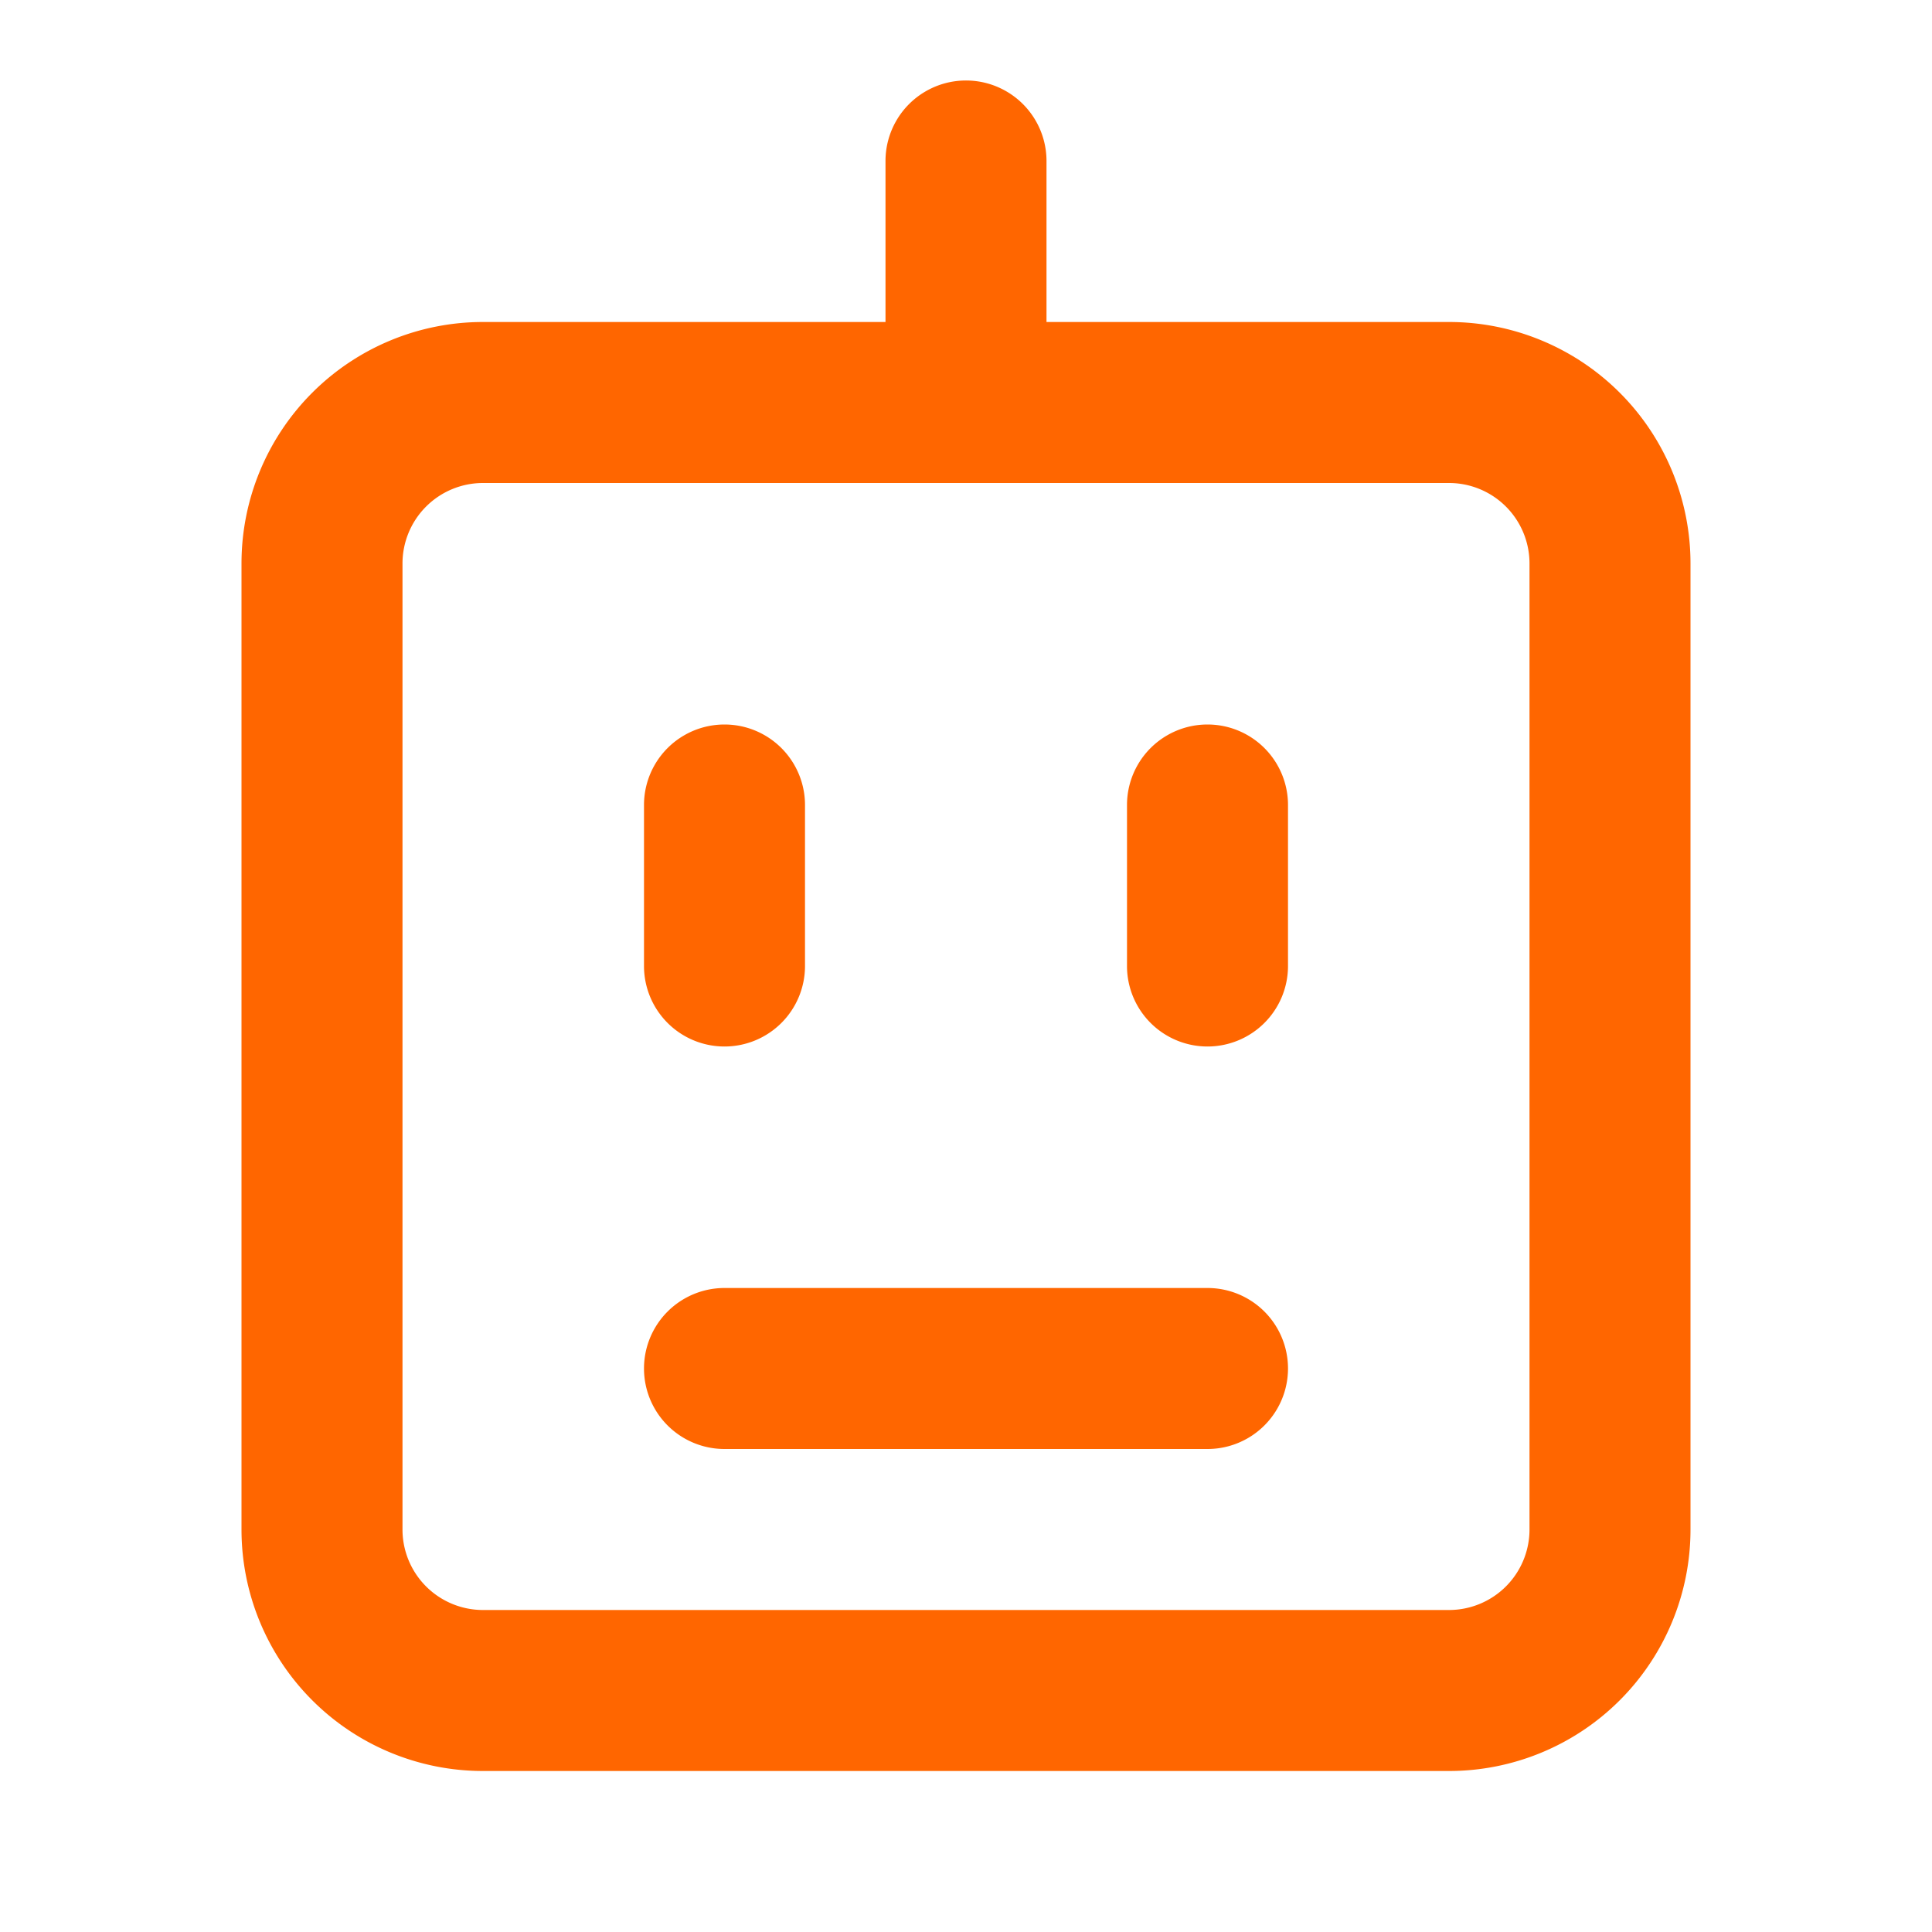
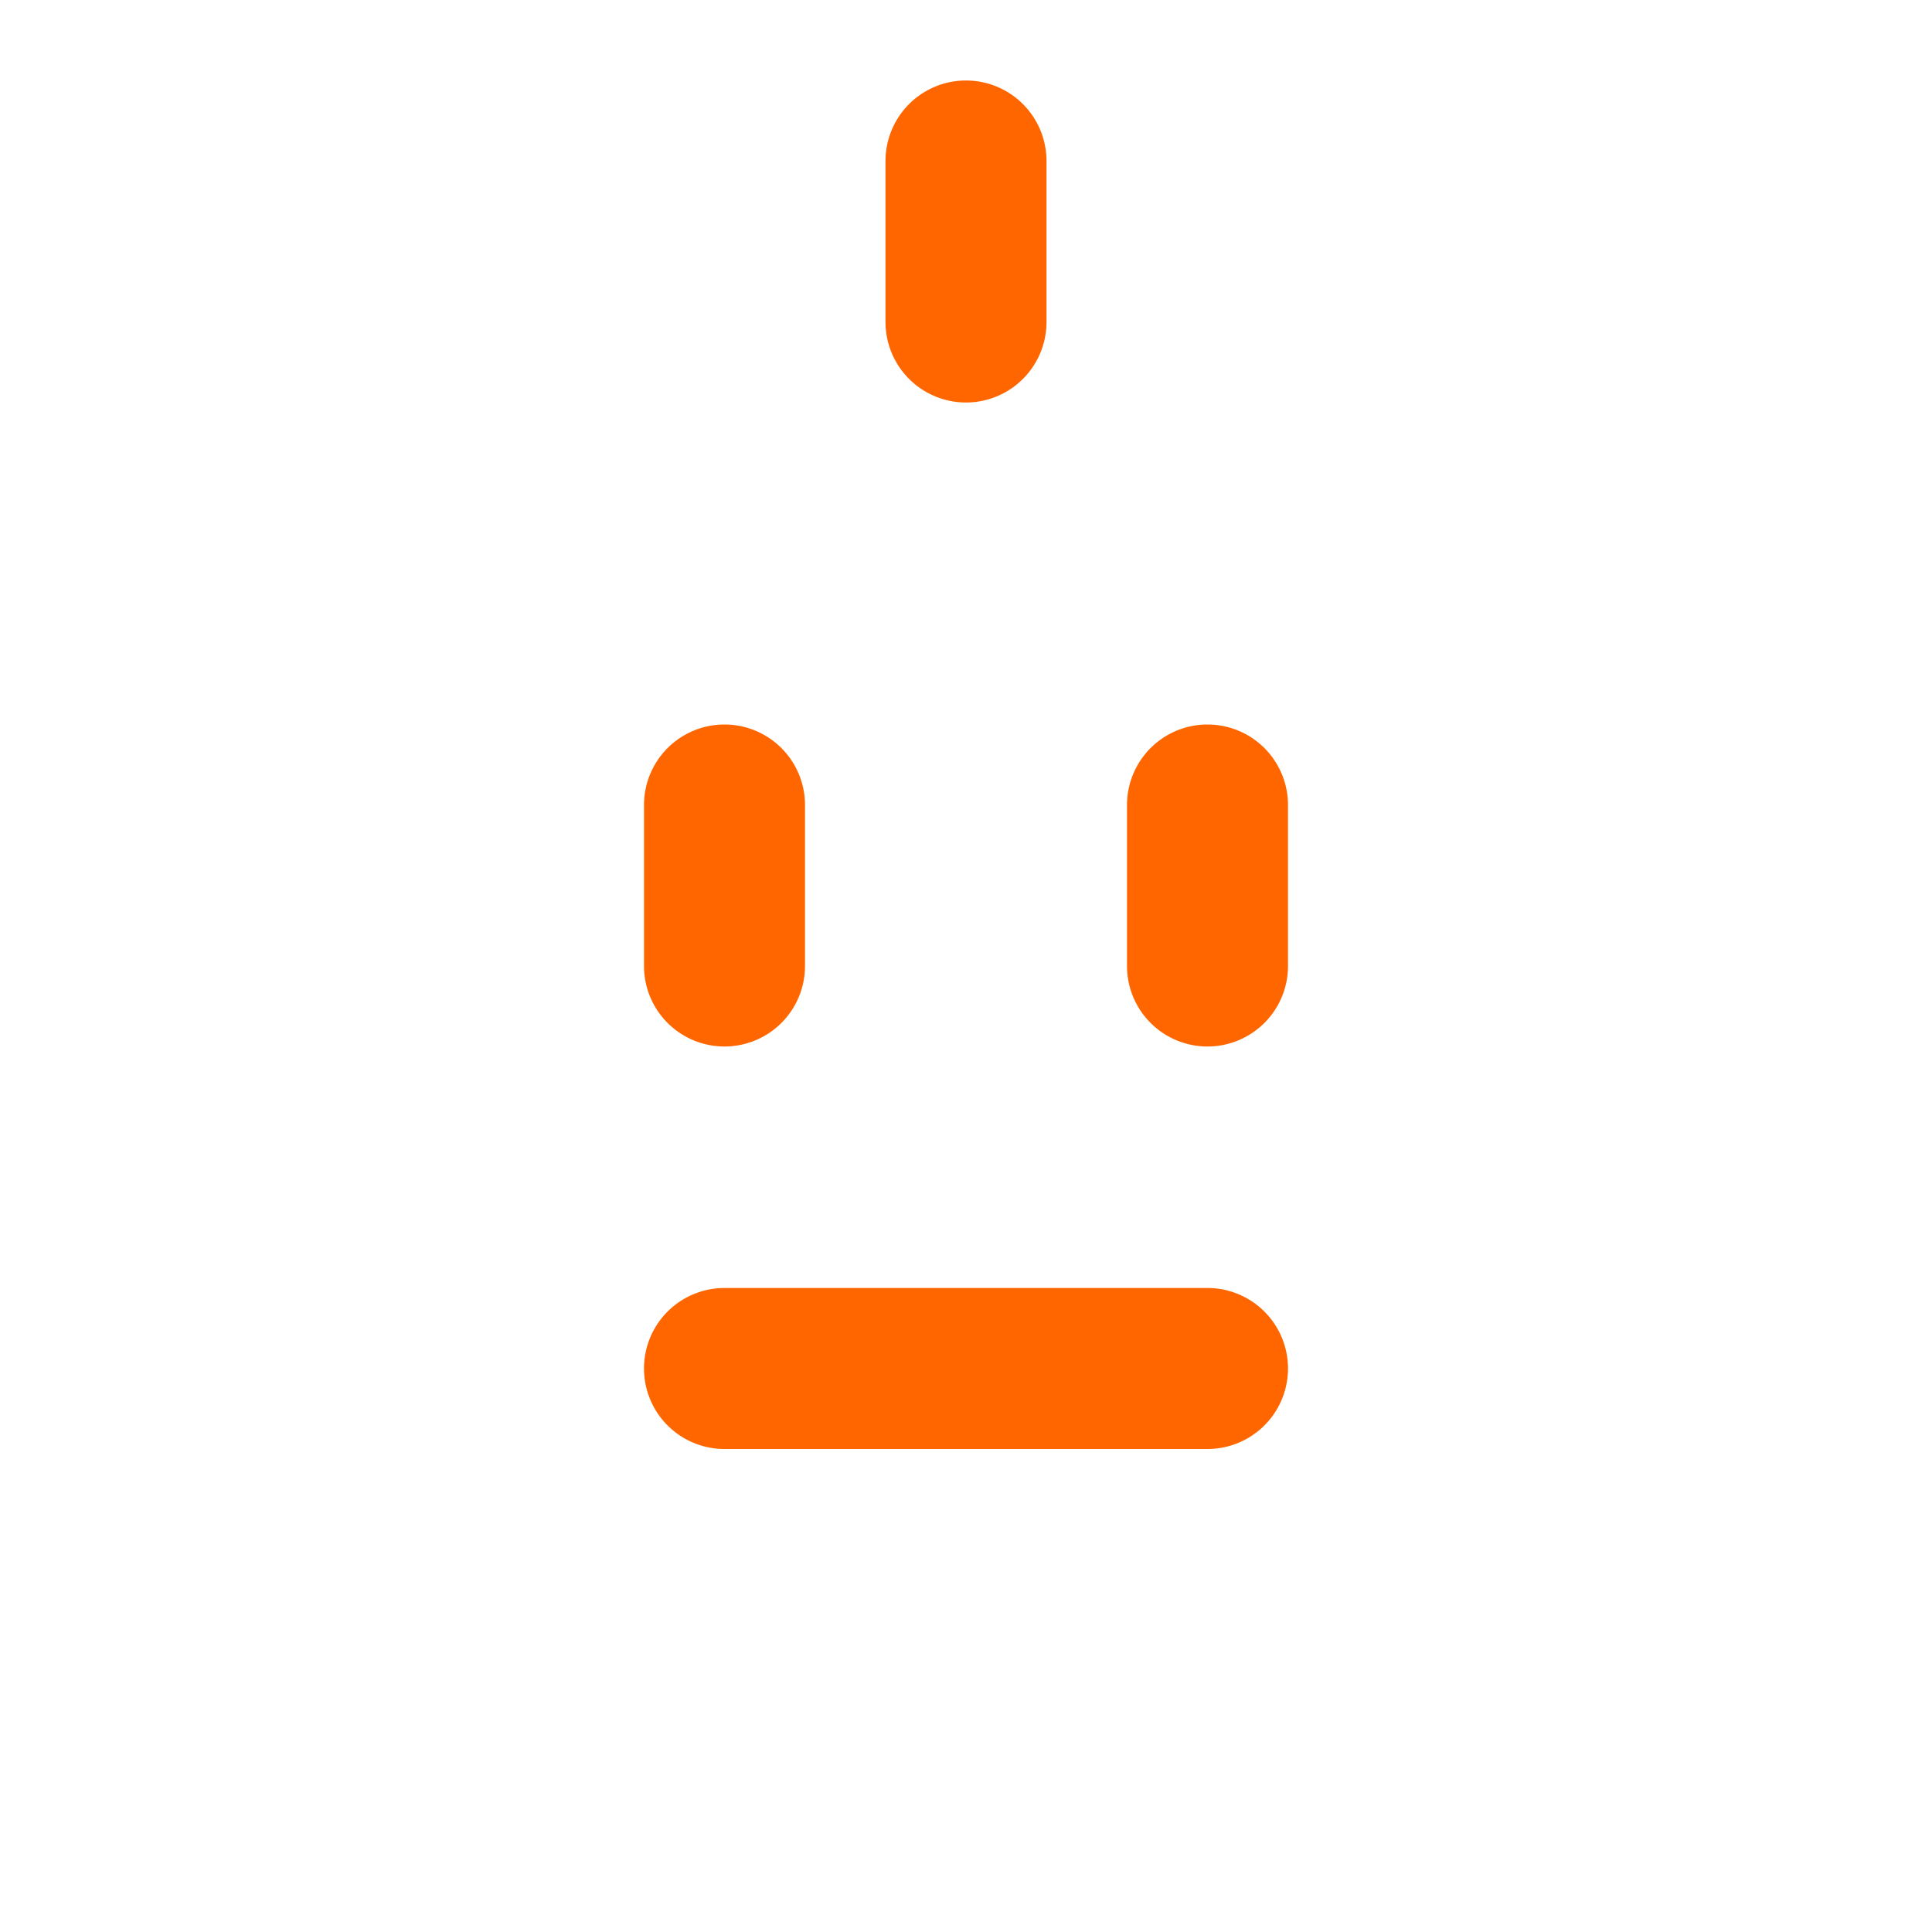
<svg xmlns="http://www.w3.org/2000/svg" data-name="025_SCIENCE" viewBox="0 0 24 24">
-   <path d="M18 22H6a3 3 0 0 1-3-3V7a3 3 0 0 1 3-3h12a3 3 0 0 1 3 3v12a3 3 0 0 1-3 3ZM6 6a1 1 0 0 0-1 1v12a1 1 0 0 0 1 1h12a1 1 0 0 0 1-1V7a1 1 0 0 0-1-1Z" fill="#ff6600" class="fill-333333" />
  <path d="M9 13a1 1 0 0 1-1-1v-2a1 1 0 0 1 2 0v2a1 1 0 0 1-1 1ZM15 13a1 1 0 0 1-1-1v-2a1 1 0 0 1 2 0v2a1 1 0 0 1-1 1ZM12 5a1 1 0 0 1-1-1V2a1 1 0 0 1 2 0v2a1 1 0 0 1-1 1ZM15 18H9a1 1 0 0 1 0-2h6a1 1 0 0 1 0 2Z" fill="#ff6600" class="fill-333333" />
</svg>